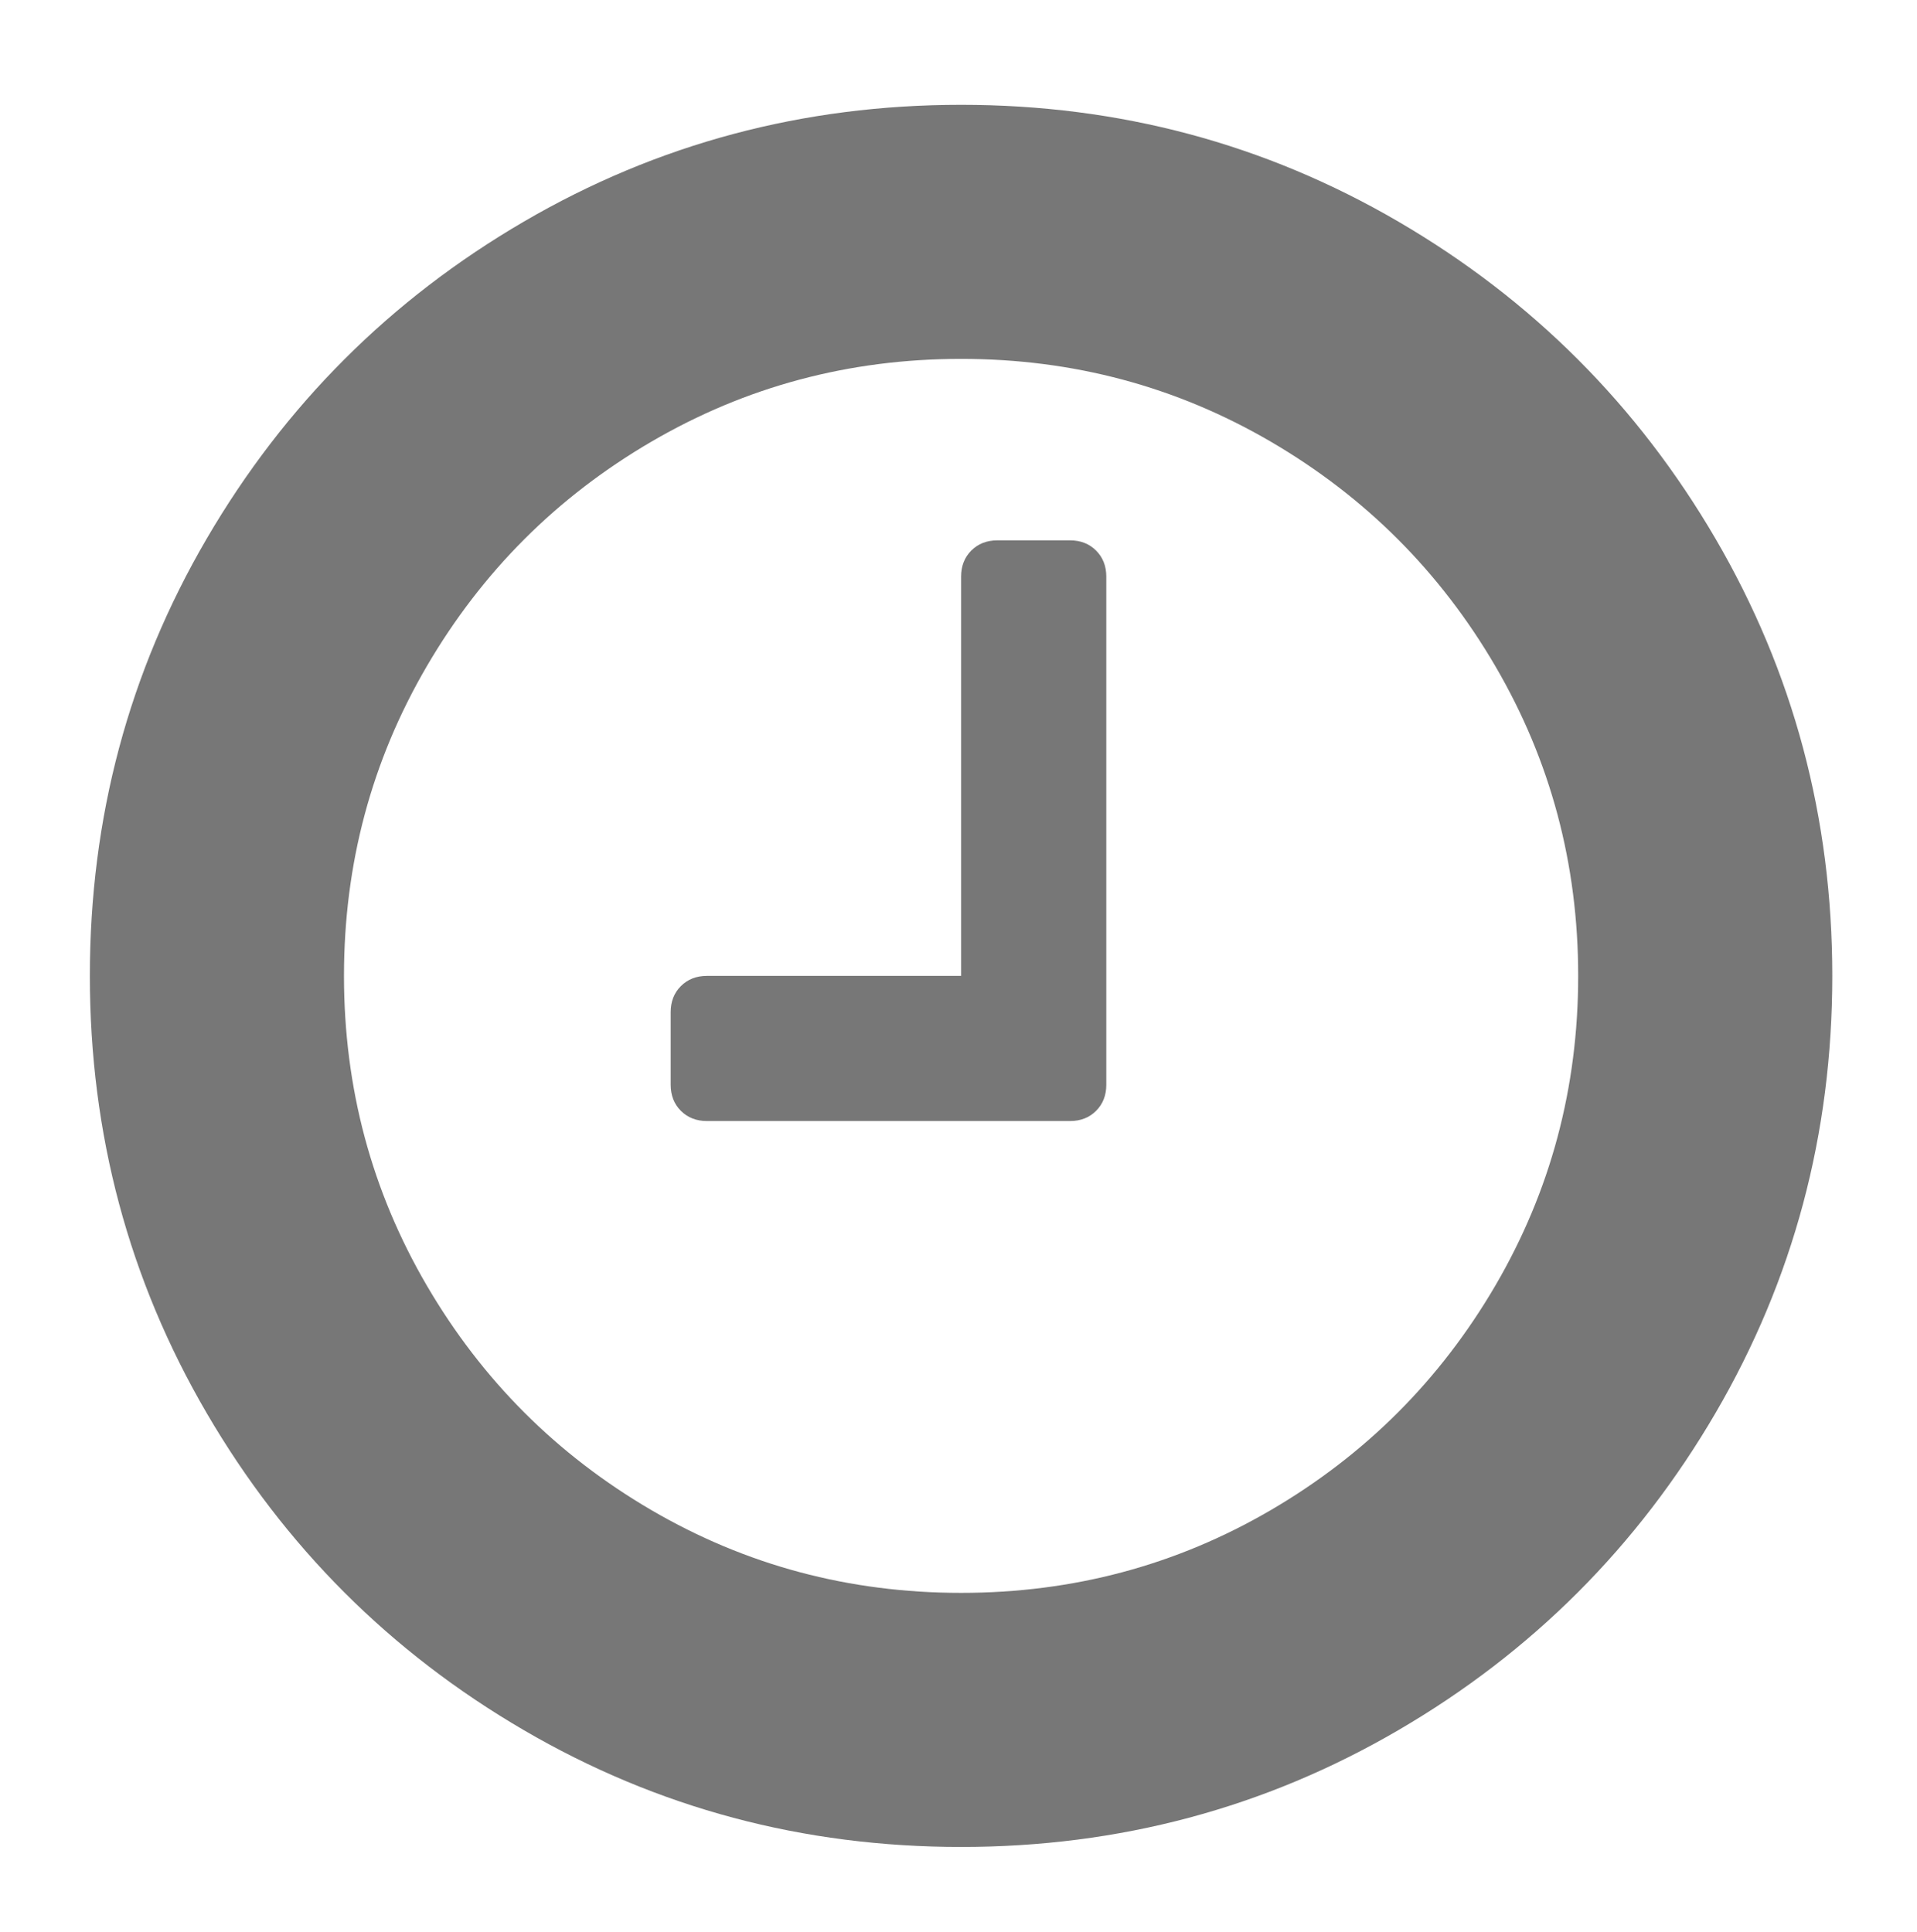
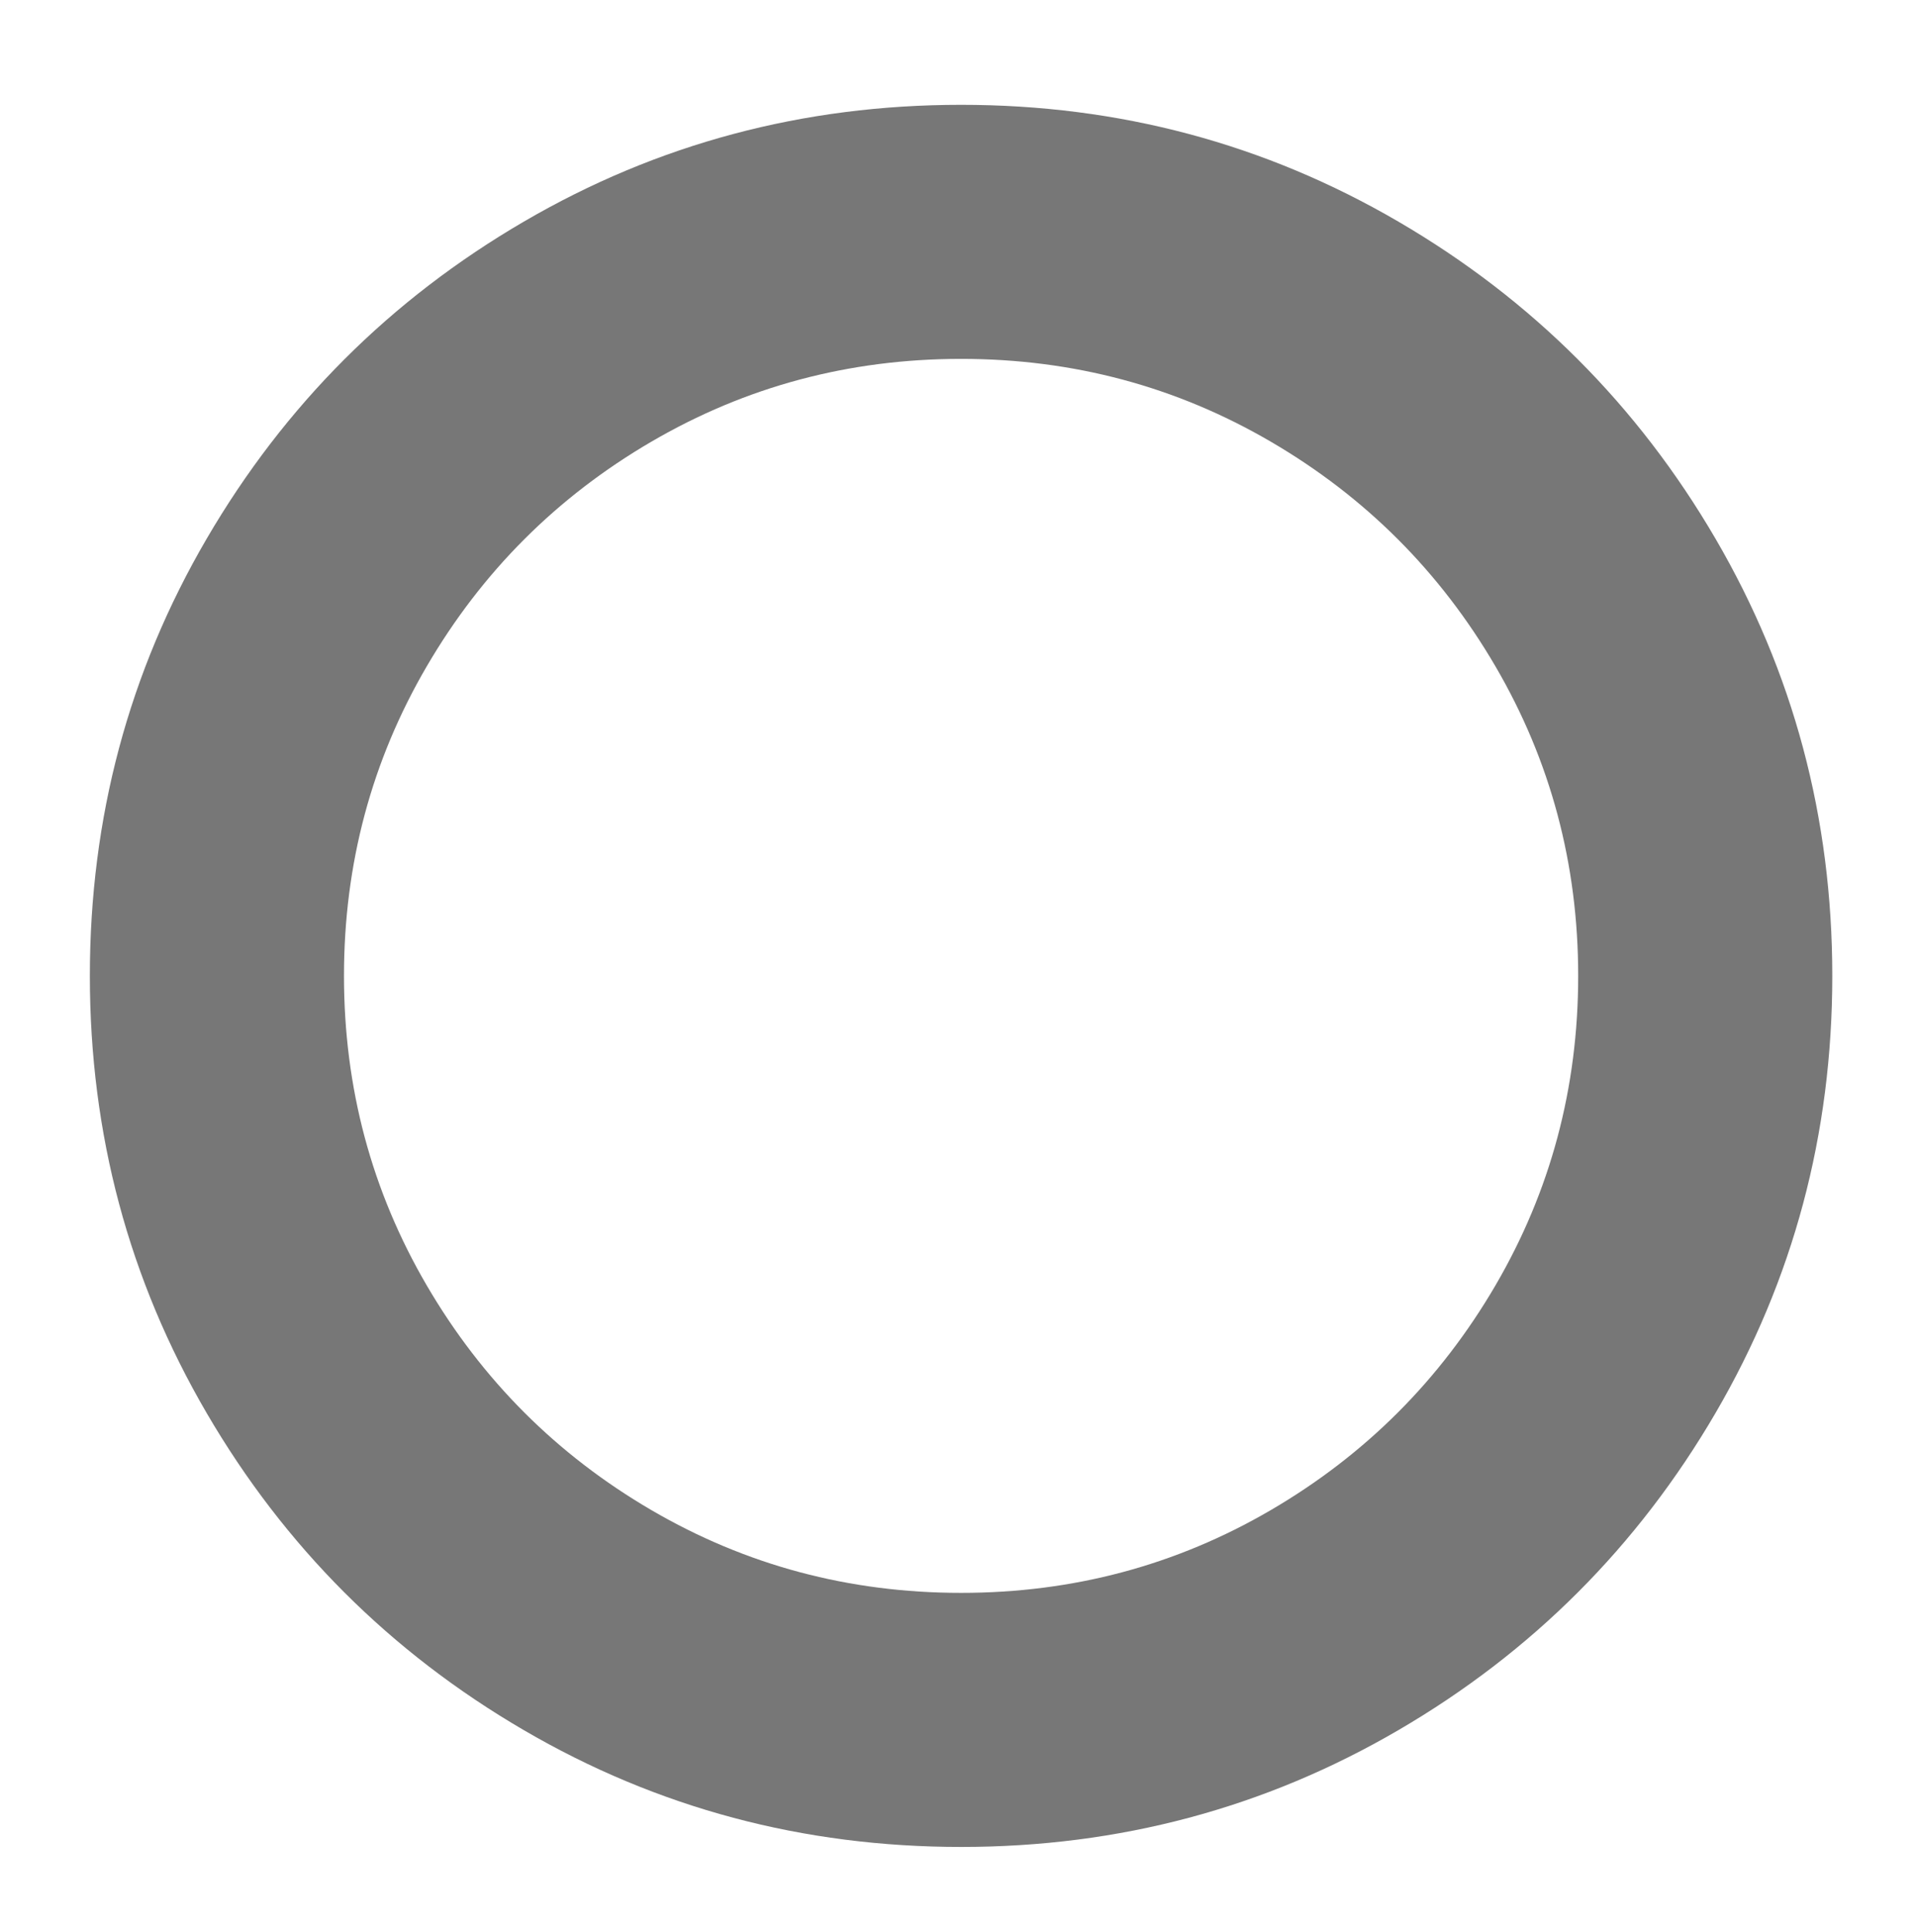
<svg xmlns="http://www.w3.org/2000/svg" width="128" height="129" viewBox="0 0 128 129" fill="none">
  <path d="M114.544 35.972C109.342 27.06 102.286 20.003 93.373 14.802C84.46 9.6 74.729 7 64.174 7C53.62 7 43.886 9.6 34.974 14.802C26.061 20.003 19.005 27.059 13.803 35.972C8.6 44.885 6 54.619 6 65.172C6 75.726 8.601 85.458 13.802 94.372C19.003 103.284 26.06 110.34 34.973 115.542C43.886 120.744 53.619 123.344 64.173 123.344C74.726 123.344 84.46 120.744 93.373 115.542C102.285 110.342 109.341 103.284 114.543 94.372C119.744 85.459 122.344 75.725 122.344 65.172C122.344 54.618 119.744 44.884 114.544 35.972ZM99.849 85.85C96.162 92.162 91.164 97.162 84.852 100.849C78.54 104.535 71.647 106.376 64.173 106.376C56.7 106.376 49.807 104.535 43.494 100.849C37.183 97.162 32.184 92.162 28.498 85.85C24.811 79.538 22.968 72.645 22.968 65.172C22.968 57.698 24.811 50.805 28.498 44.494C32.183 38.182 37.183 33.182 43.494 29.496C49.806 25.81 56.699 23.967 64.173 23.967C71.647 23.967 78.54 25.81 84.852 29.496C91.164 33.182 96.163 38.182 99.849 44.494C103.535 50.805 105.377 57.698 105.377 65.172C105.377 72.645 103.535 79.538 99.849 85.85Z" fill="#777777" />
-   <path d="M71.444 36.086H66.596C65.888 36.086 65.309 36.314 64.853 36.768C64.401 37.222 64.173 37.802 64.173 38.51V65.172H47.206C46.498 65.172 45.918 65.399 45.464 65.853C45.009 66.307 44.782 66.888 44.782 67.596V72.443C44.782 73.151 45.009 73.732 45.464 74.186C45.919 74.639 46.499 74.866 47.206 74.866H71.446C72.152 74.866 72.733 74.639 73.186 74.186C73.64 73.732 73.869 73.151 73.869 72.443V38.51C73.869 37.803 73.64 37.223 73.186 36.768C72.733 36.314 72.152 36.086 71.444 36.086Z" fill="#777777" />
</svg>